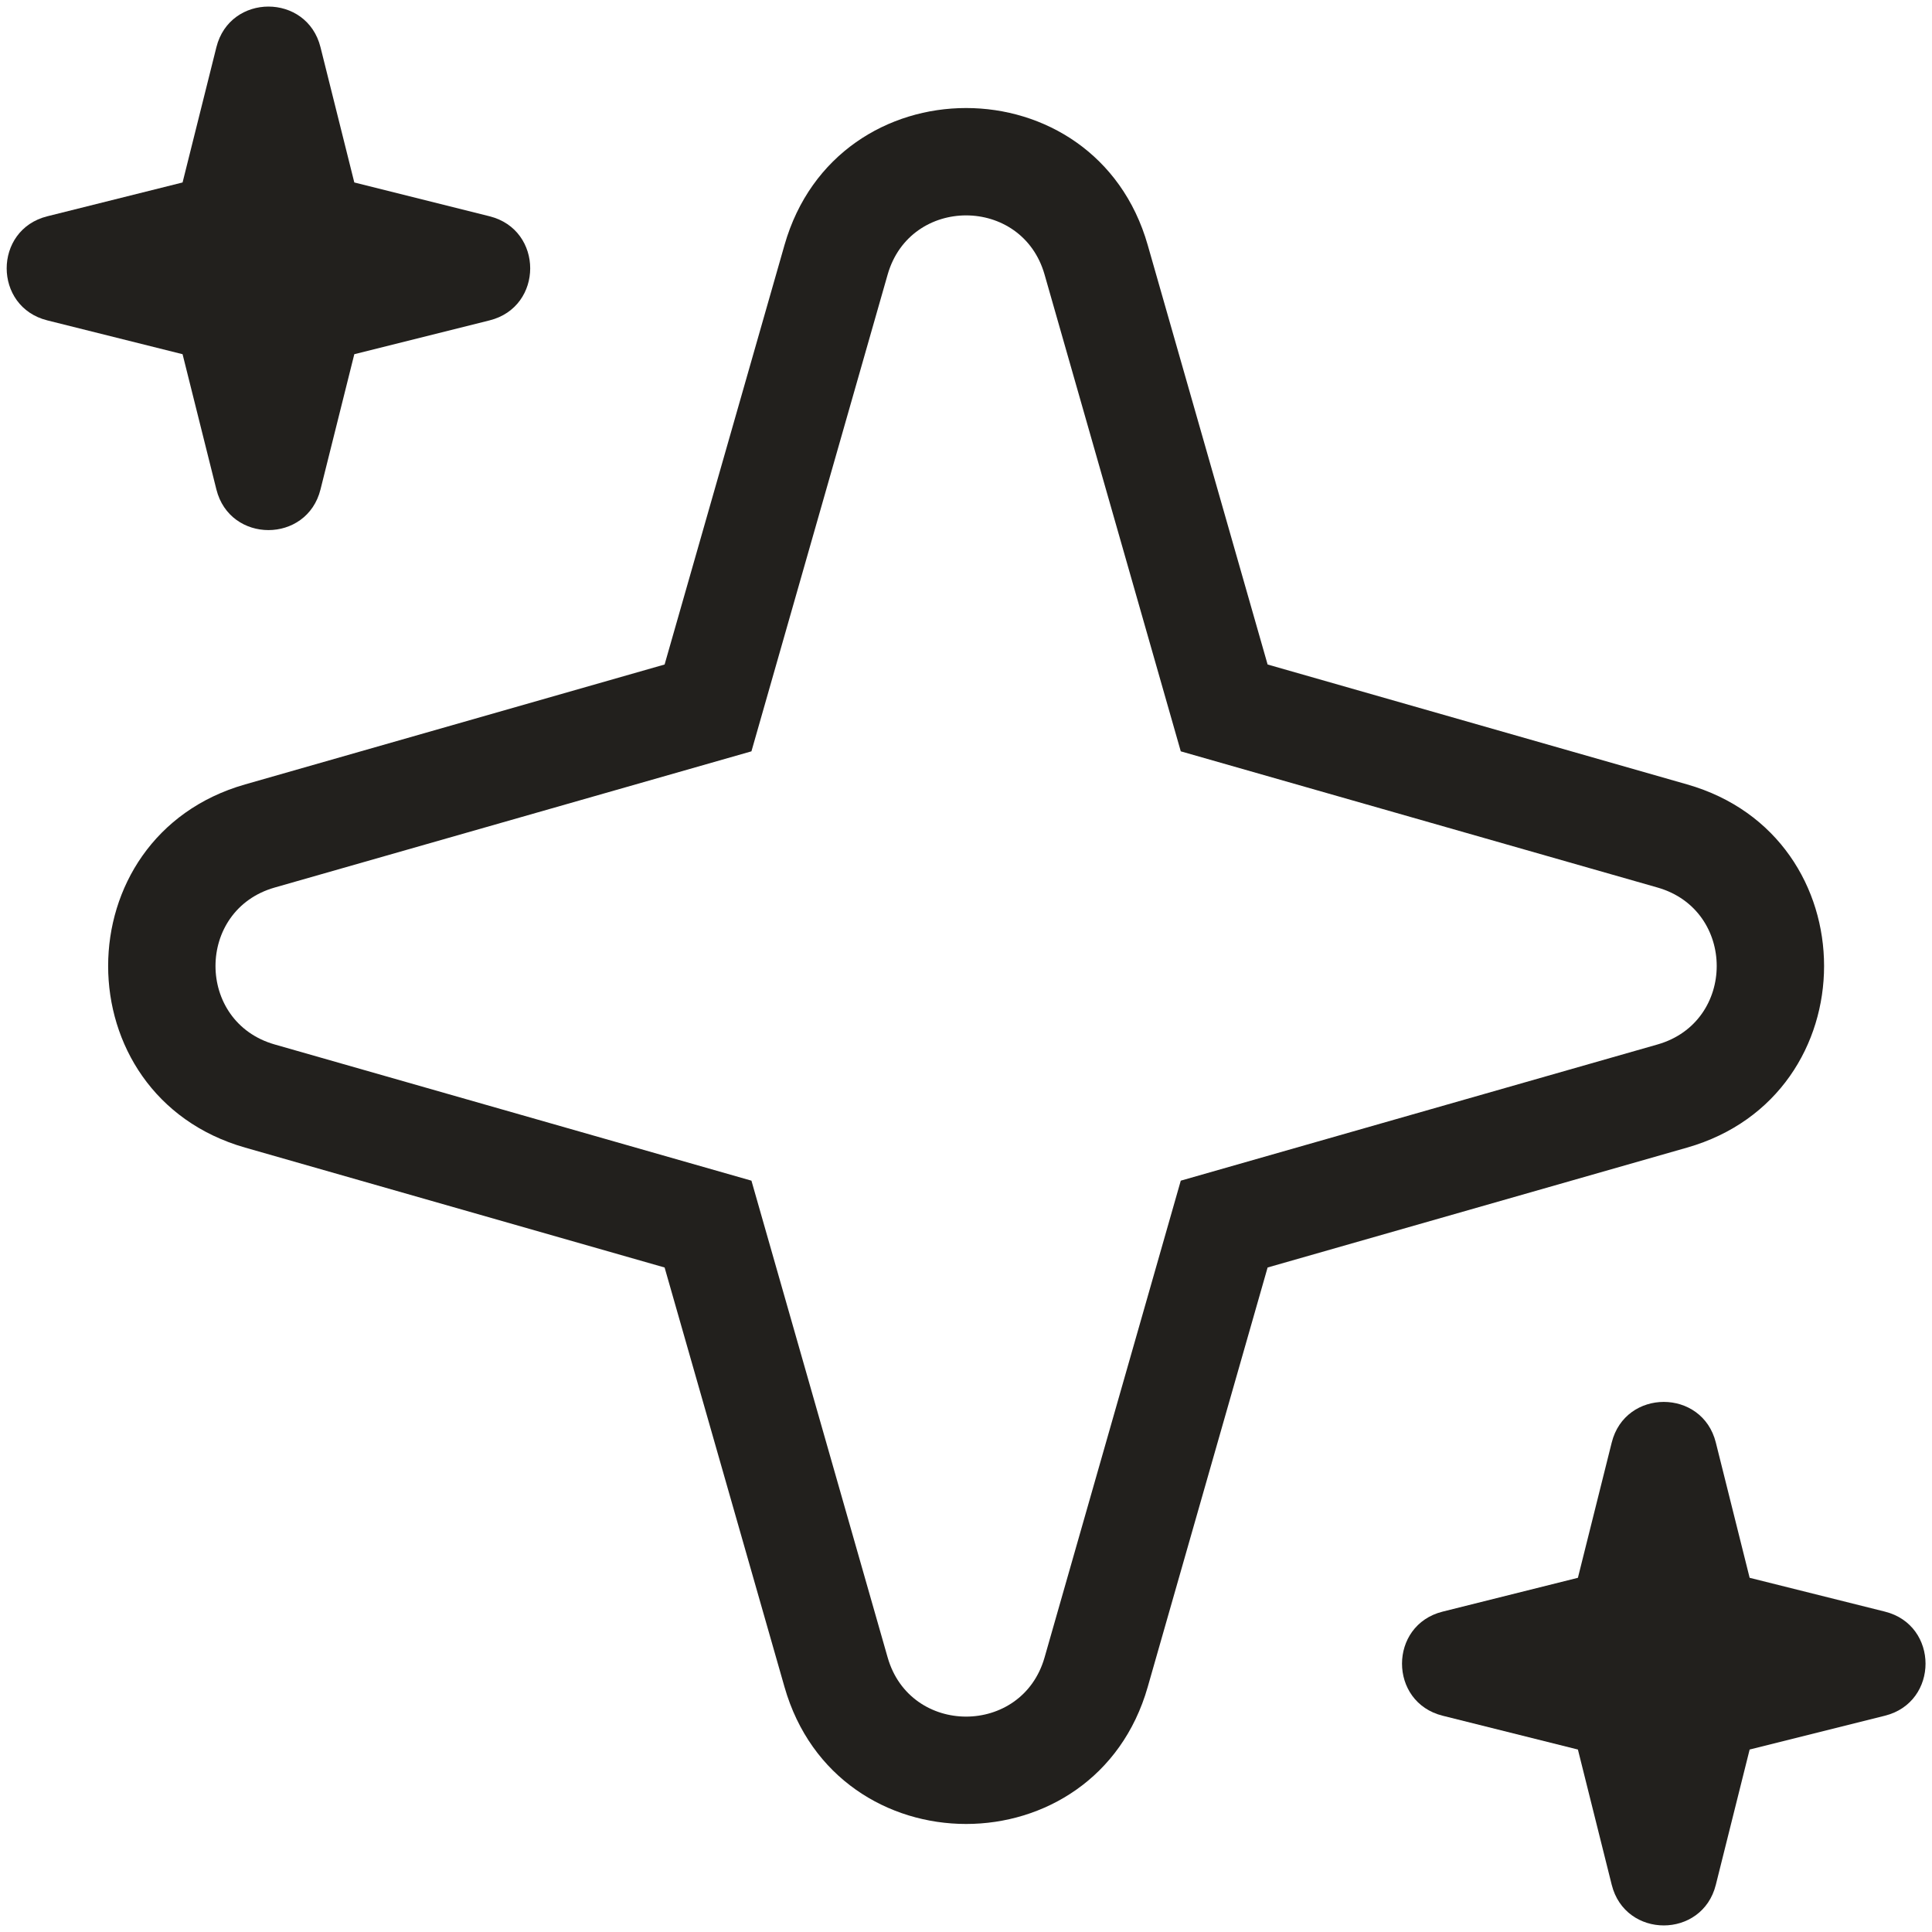
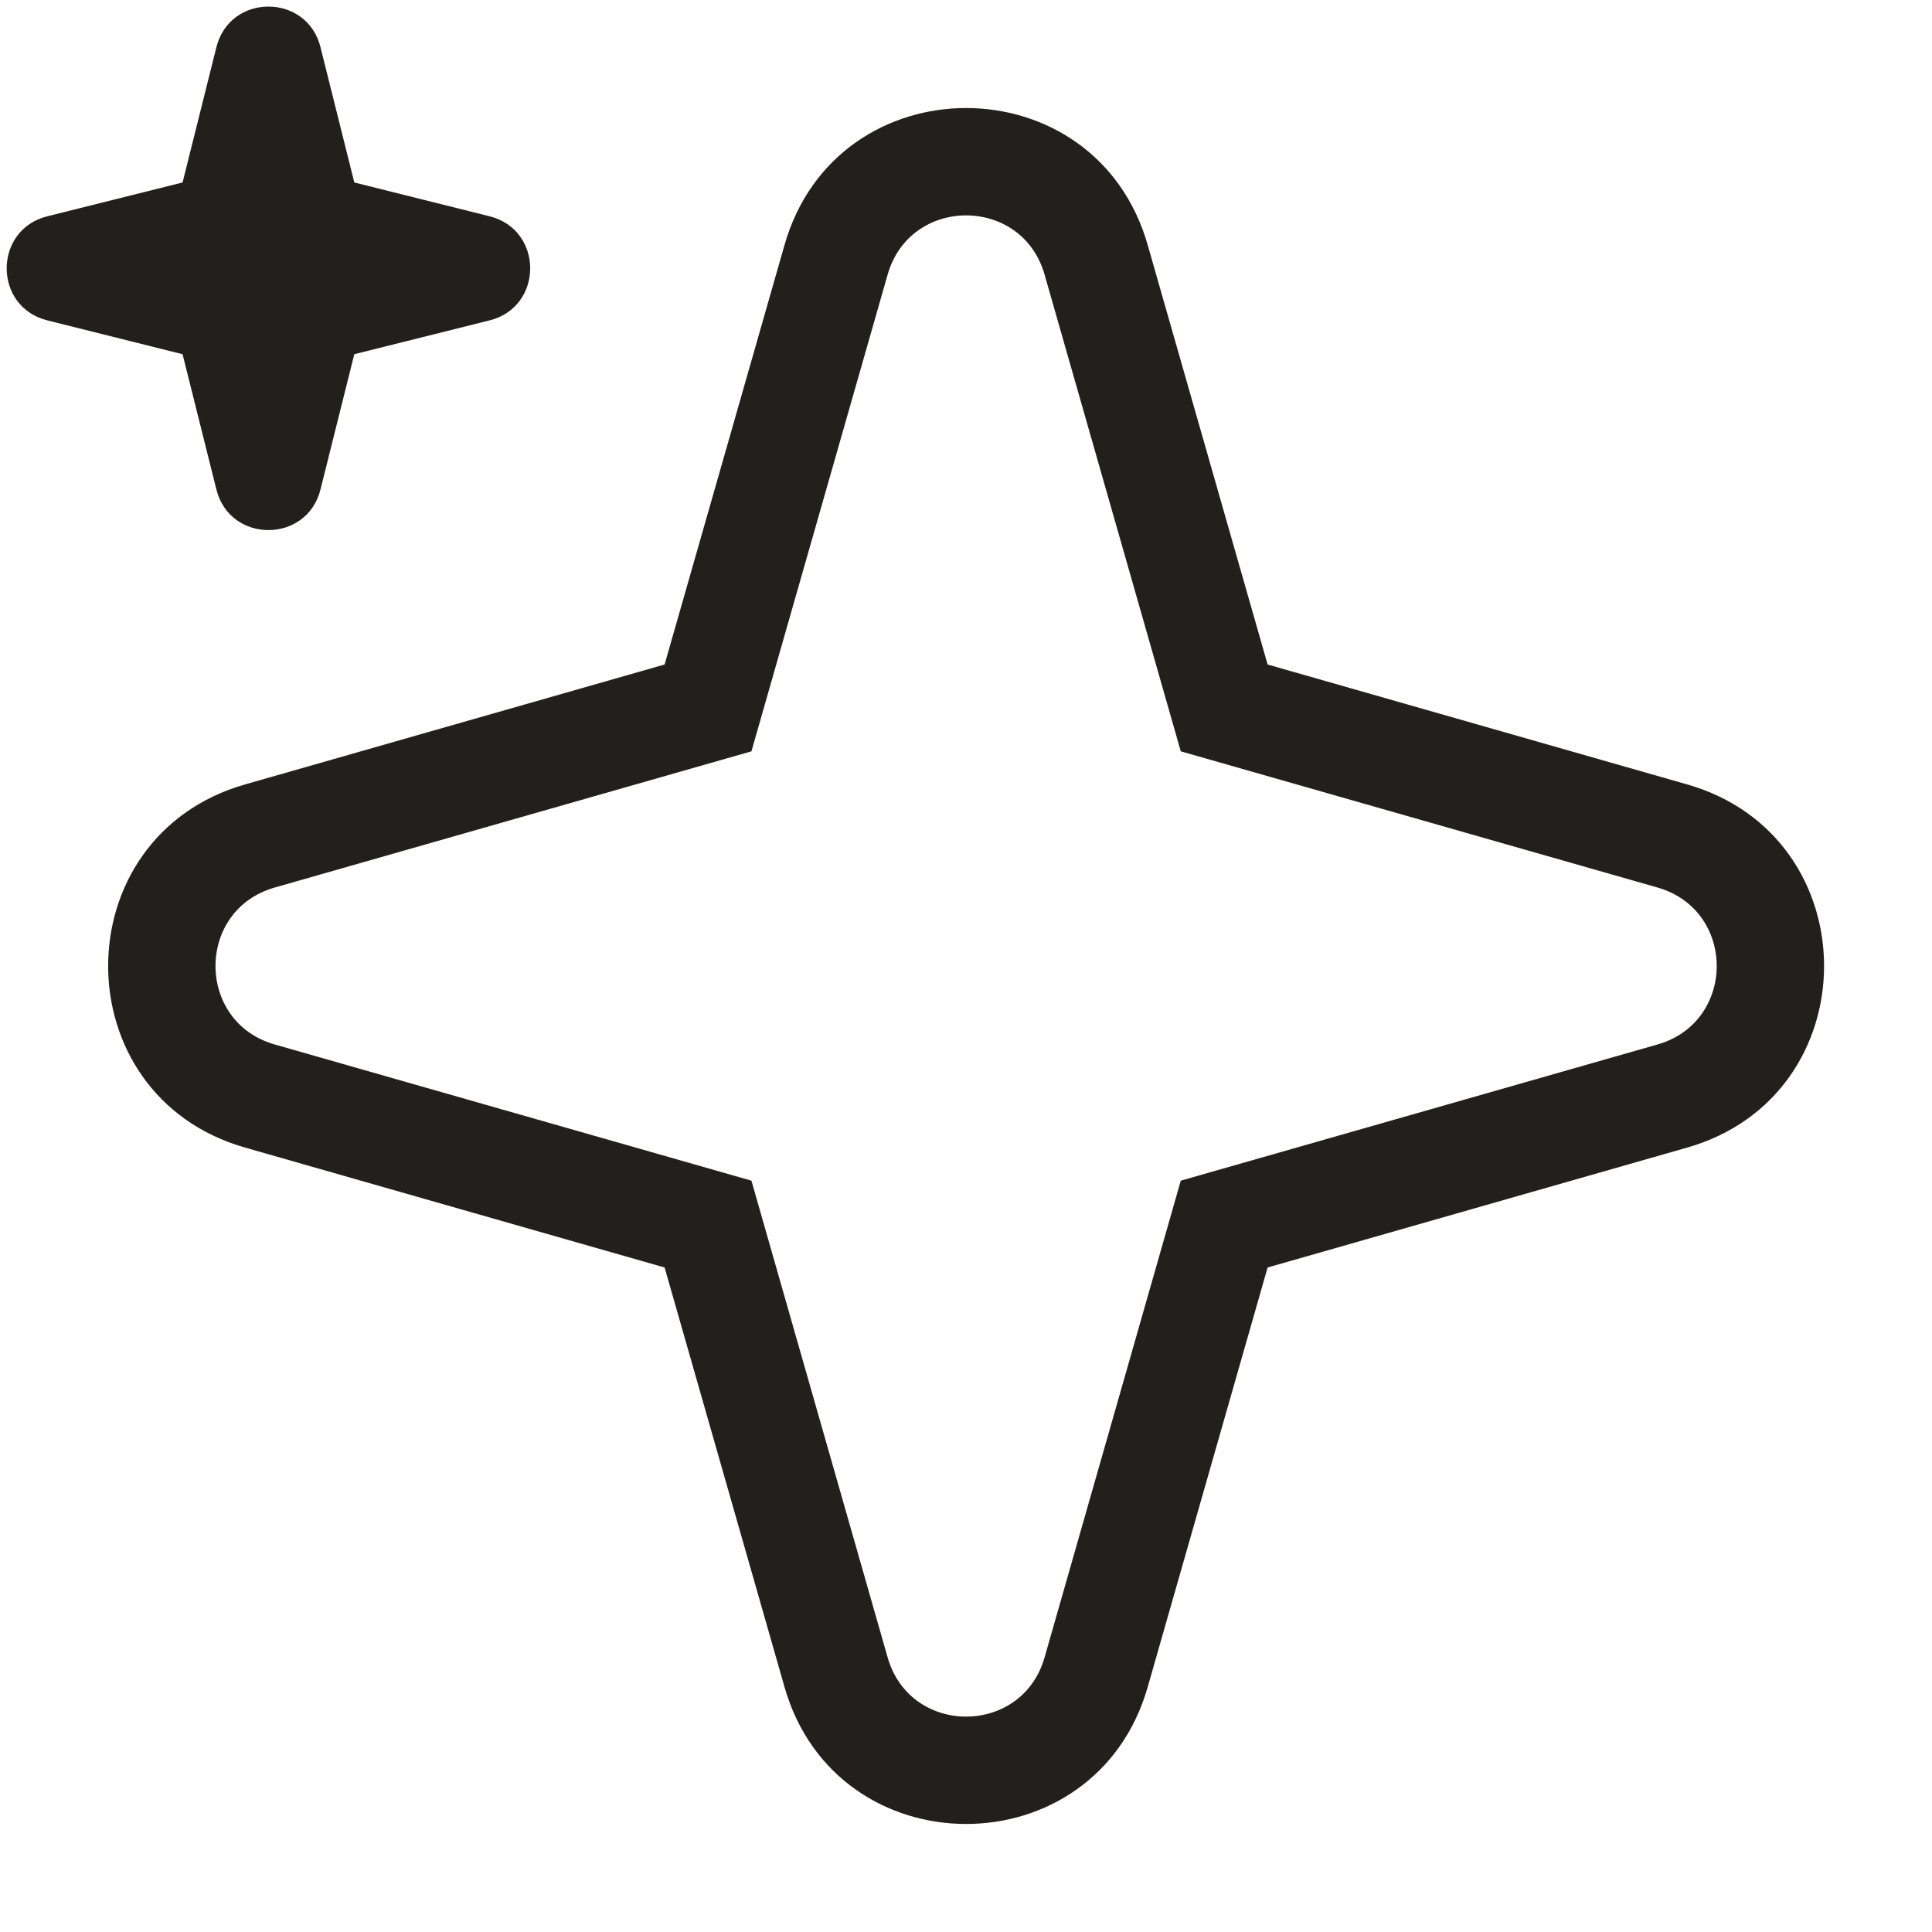
<svg xmlns="http://www.w3.org/2000/svg" width="18" height="18" viewBox="0 0 18 18" fill="none">
  <path d="M1.701 1.7L2.016 0.44C2.142 -0.065 2.86 -0.065 2.986 0.44L3.301 1.7L4.561 2.015C5.066 2.141 5.066 2.859 4.561 2.985L3.301 3.3L2.986 4.56C2.86 5.065 2.142 5.065 2.016 4.56L1.701 3.3L0.441 2.985C-0.064 2.859 -0.064 2.141 0.441 2.015L1.701 1.7Z" fill="#22201D" />
  <path fill-rule="evenodd" clip-rule="evenodd" d="M6.192 6.191L7.309 2.283C7.795 0.581 10.207 0.581 10.693 2.283L11.81 6.191L15.718 7.308C17.42 7.794 17.42 10.206 15.718 10.692L11.81 11.809L10.693 15.717C10.207 17.419 7.795 17.419 7.309 15.717L6.192 11.809L2.284 10.692C0.582 10.206 0.582 7.794 2.284 7.308L6.192 6.191ZM7.001 7L8.27 2.558C8.48 1.823 9.522 1.823 9.732 2.558L11.001 7L15.443 8.269C16.178 8.479 16.178 9.521 15.443 9.731L11.001 11L9.732 15.442C9.522 16.177 8.48 16.177 8.27 15.442L7.001 11L2.559 9.731C1.824 9.521 1.824 8.479 2.559 8.269L7.001 7Z" fill="#22201D" />
-   <path d="M15.016 13.44L14.701 14.7L13.441 15.015C12.936 15.141 12.936 15.859 13.441 15.985L14.701 16.3L15.016 17.56C15.142 18.065 15.86 18.065 15.986 17.56L16.301 16.3L17.561 15.985C18.066 15.859 18.066 15.141 17.561 15.015L16.301 14.7L15.986 13.44C15.86 12.935 15.142 12.935 15.016 13.44Z" fill="#22201D" />
</svg>